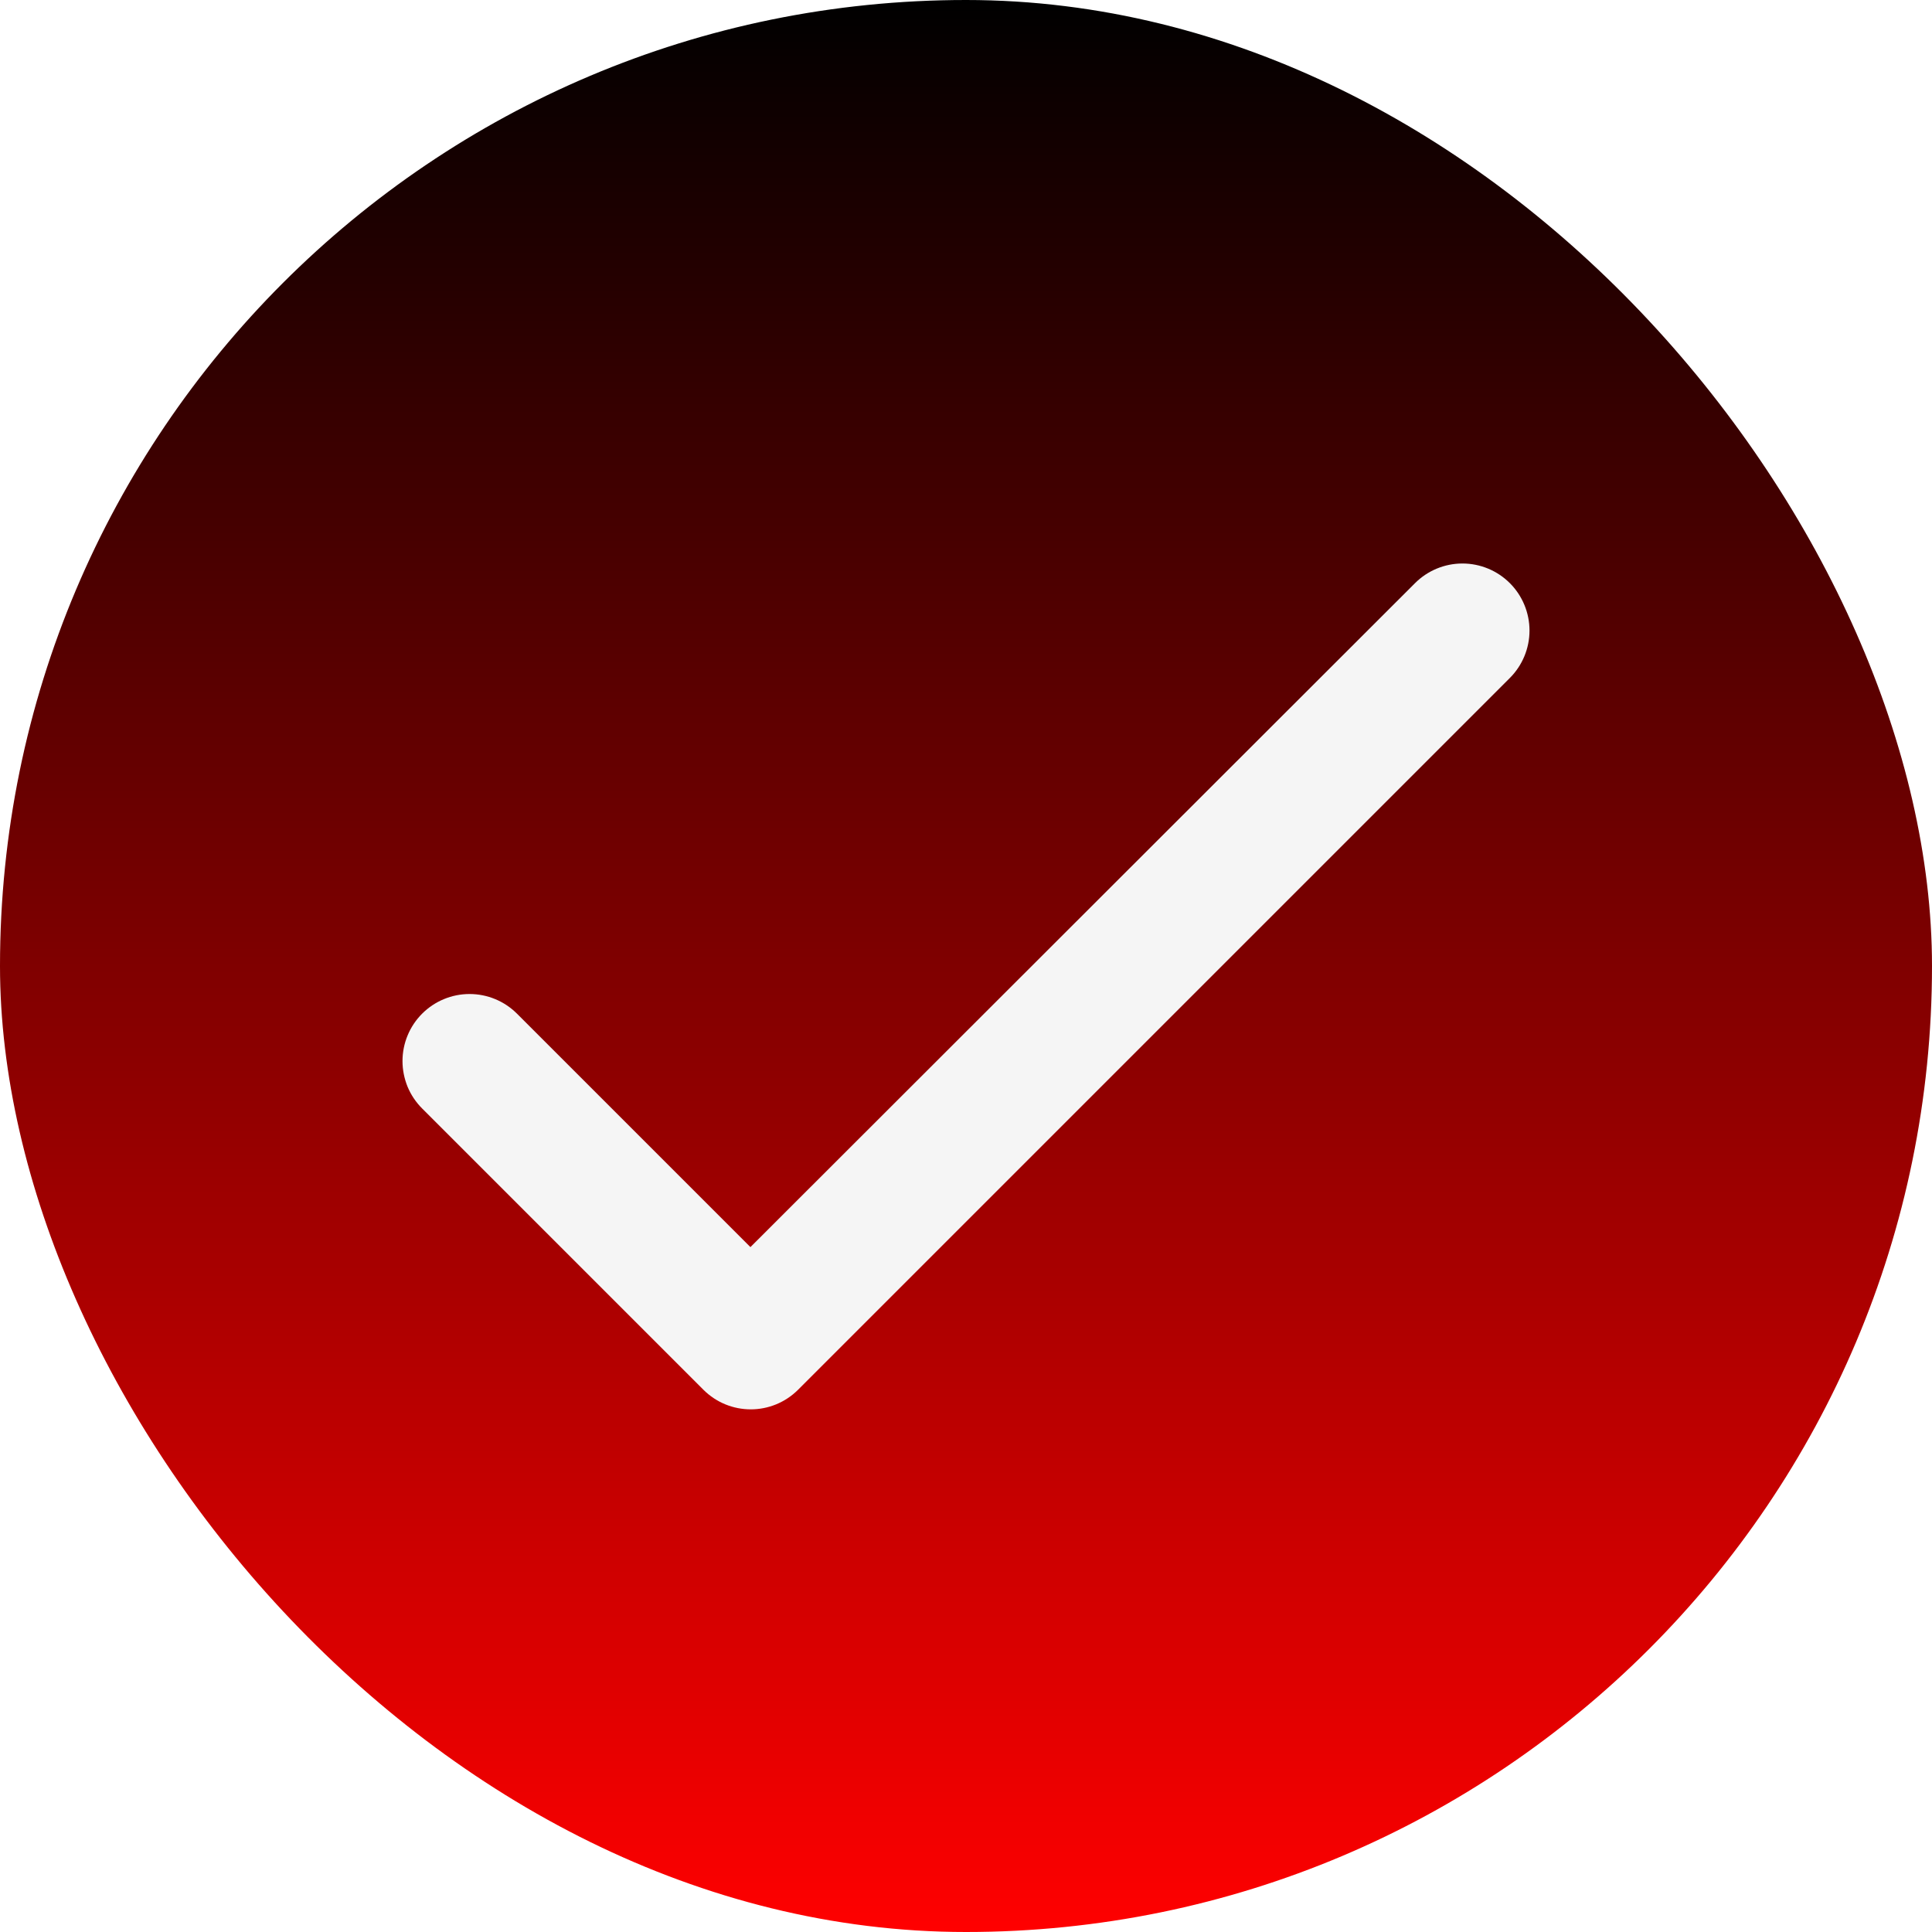
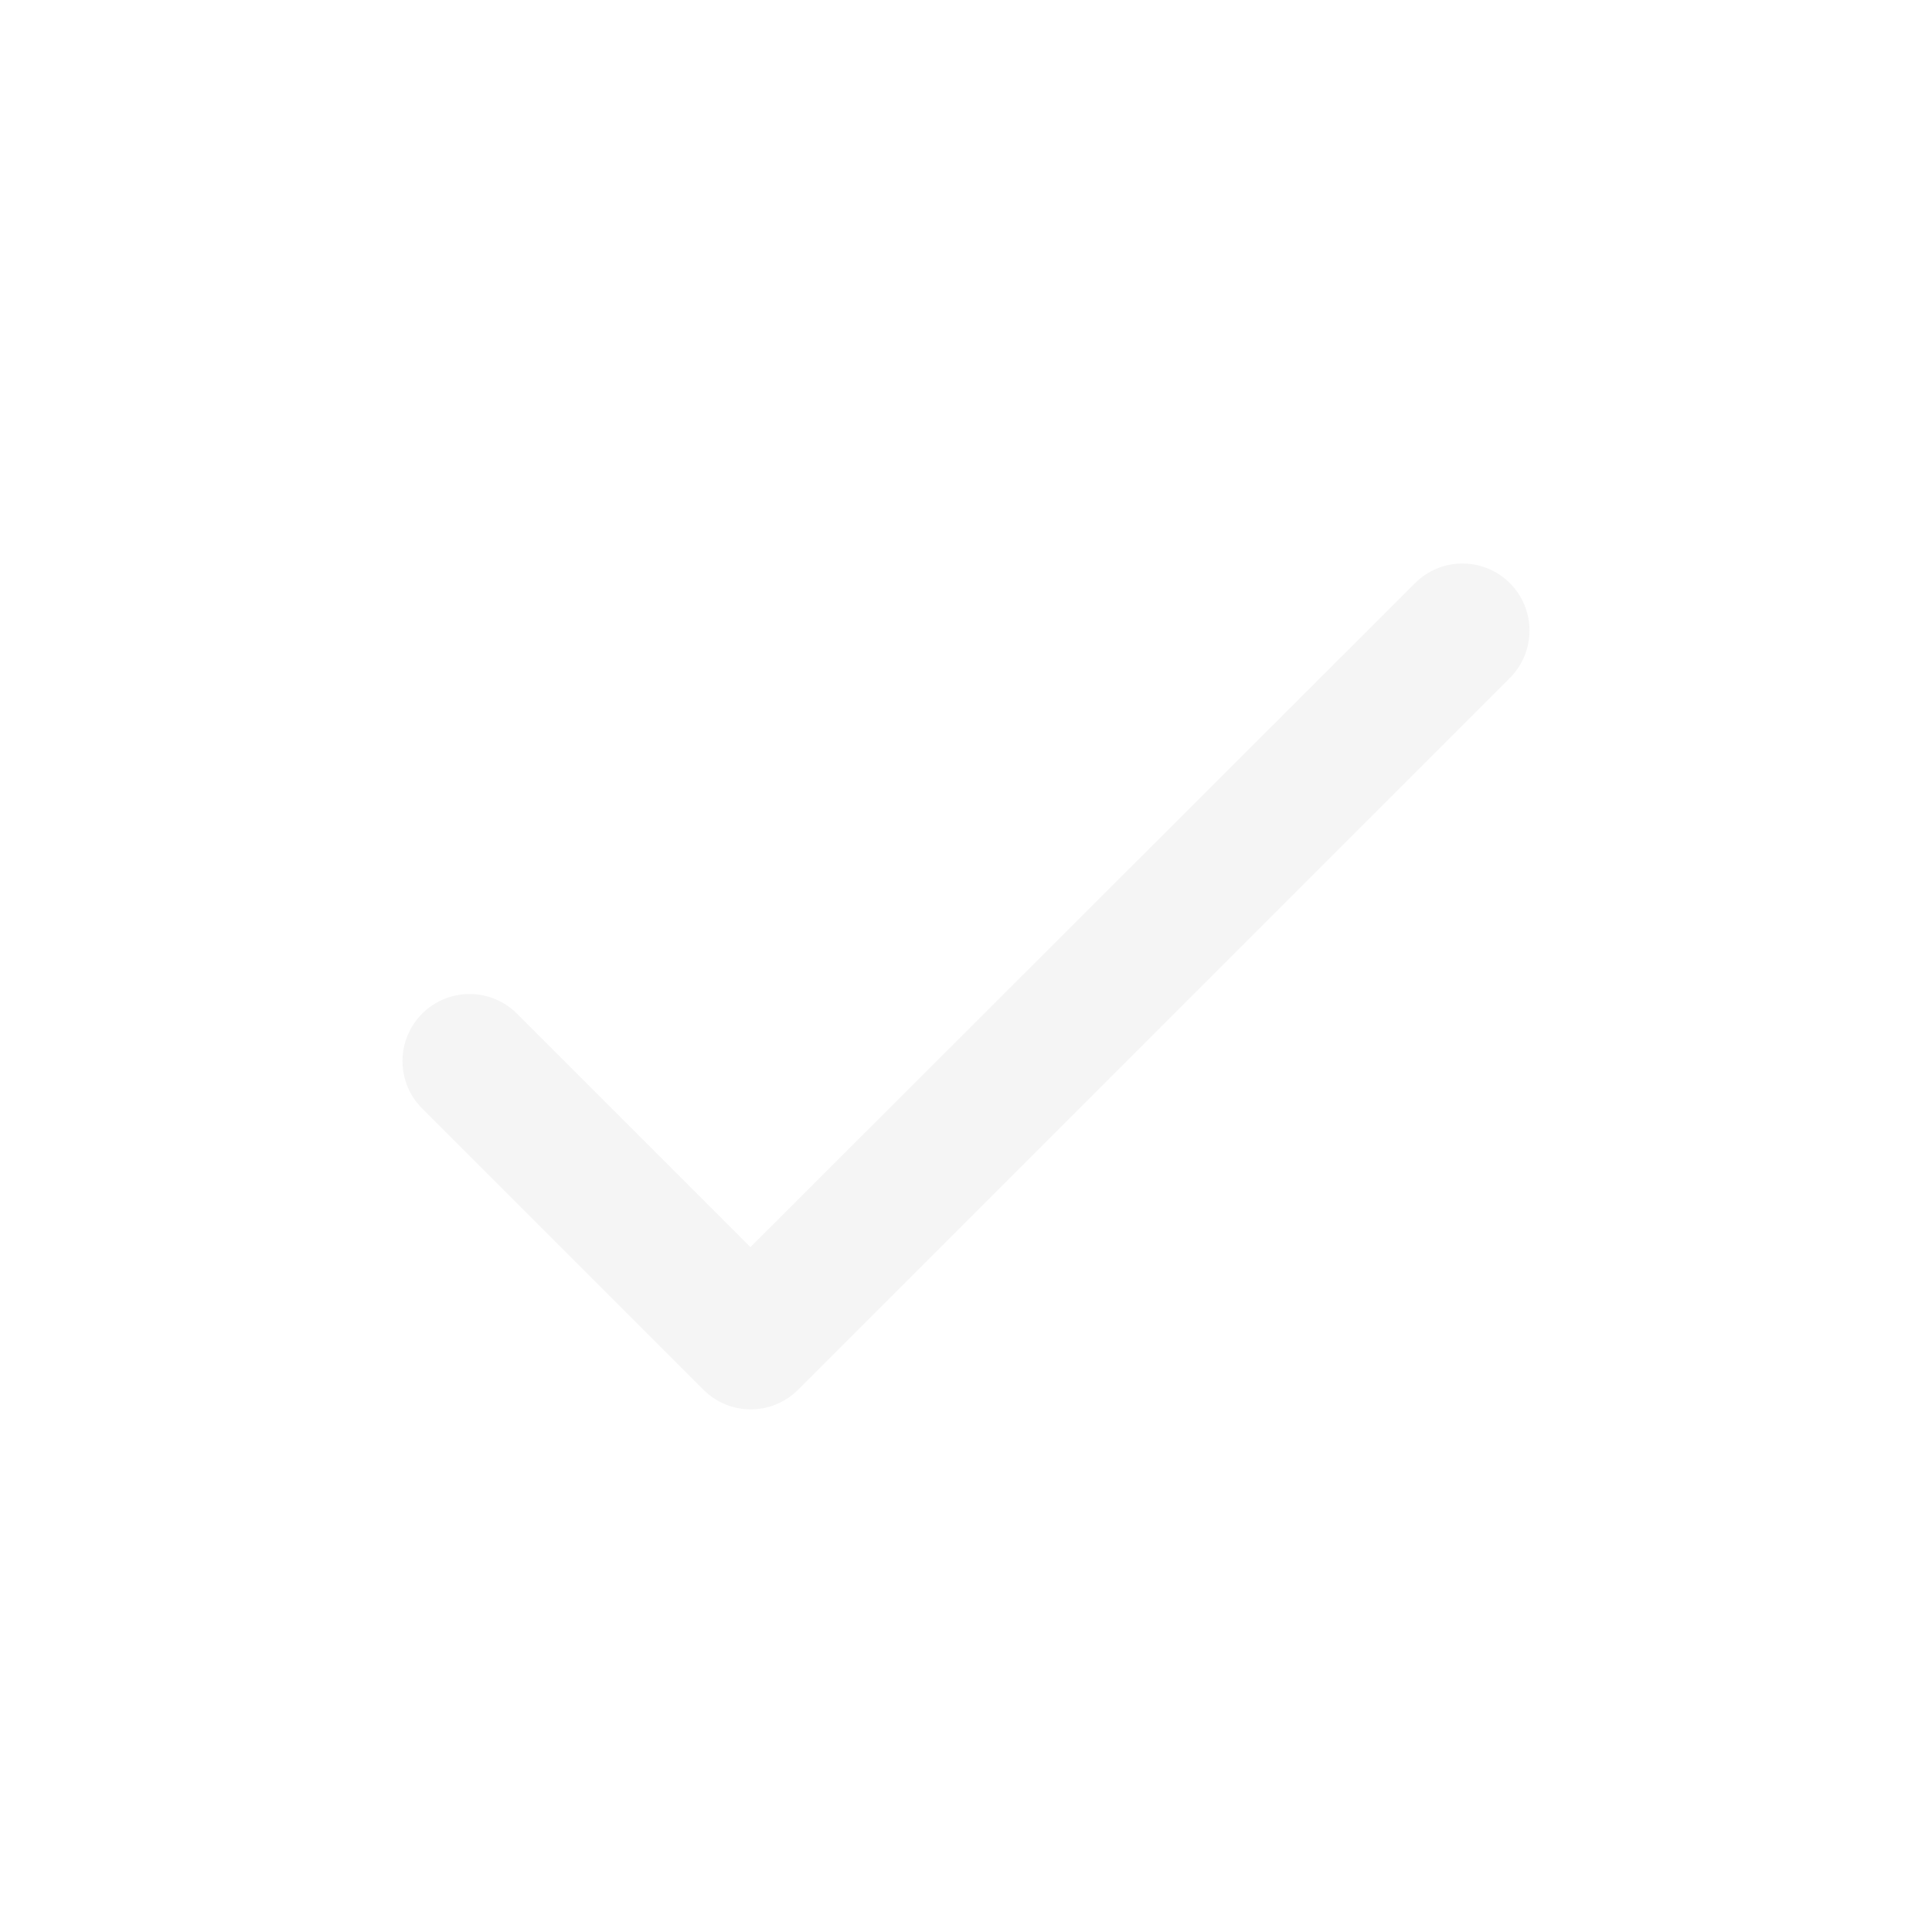
<svg xmlns="http://www.w3.org/2000/svg" width="24" height="24" viewBox="0 0 24 24" fill="none">
-   <rect width="24" height="24" rx="12" fill="url(#paint0_linear_22_262)" />
  <path d="M9.322 15.492L6.422 12.592C6.266 12.436 6.054 12.348 5.833 12.348C5.612 12.348 5.4 12.436 5.244 12.592C5.088 12.748 5 12.96 5 13.181C5 13.29 5.022 13.399 5.063 13.5C5.105 13.601 5.167 13.693 5.244 13.77L8.737 17.263C9.063 17.589 9.589 17.589 9.915 17.263L18.756 8.422C18.912 8.266 19 8.054 19 7.833C19 7.612 18.912 7.4 18.756 7.244C18.6 7.088 18.388 7 18.167 7C17.946 7 17.734 7.088 17.578 7.244L9.322 15.492Z" fill="#F5F5F5" />
  <defs>
    <linearGradient id="paint0_linear_22_262" x1="12" y1="0" x2="12" y2="24" gradientUnits="userSpaceOnUse">
      <stop />
      <stop offset="0.458" stop-color="#750000" />
      <stop offset="1" stop-color="#FF0000" />
    </linearGradient>
  </defs>
</svg>